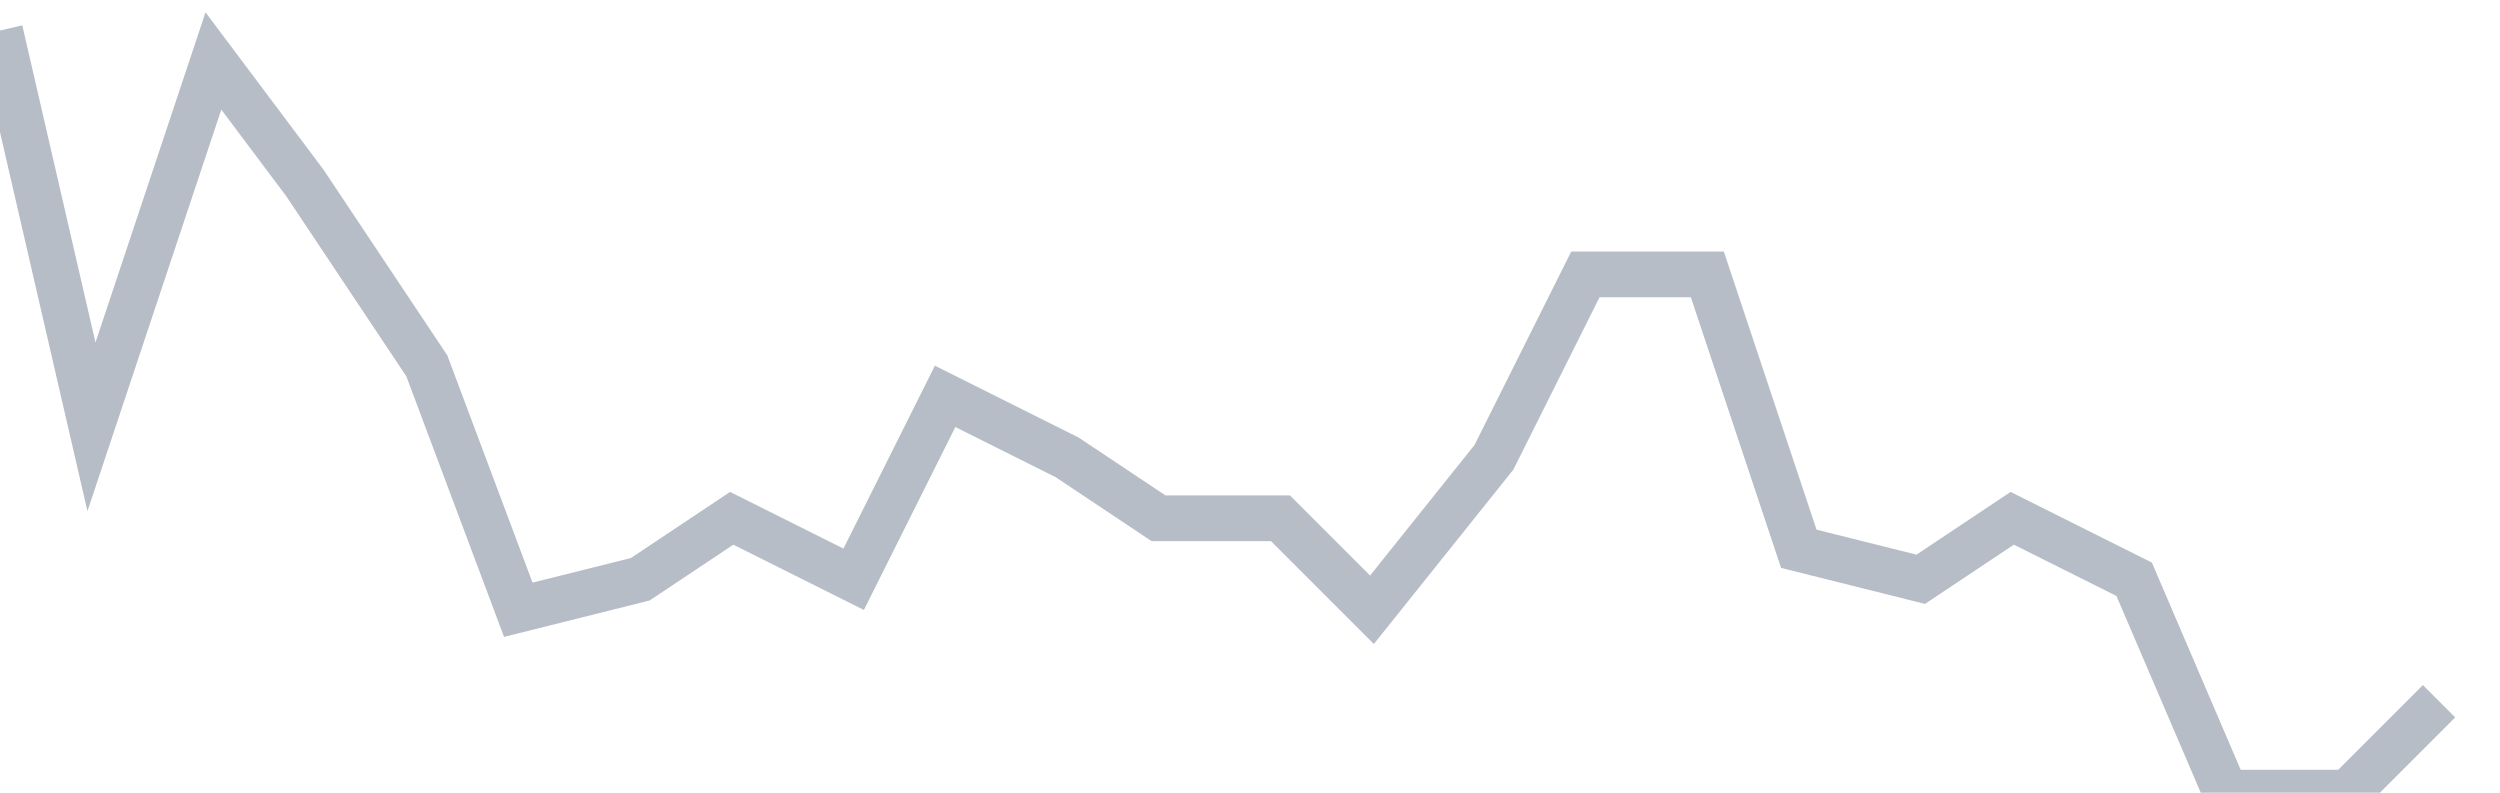
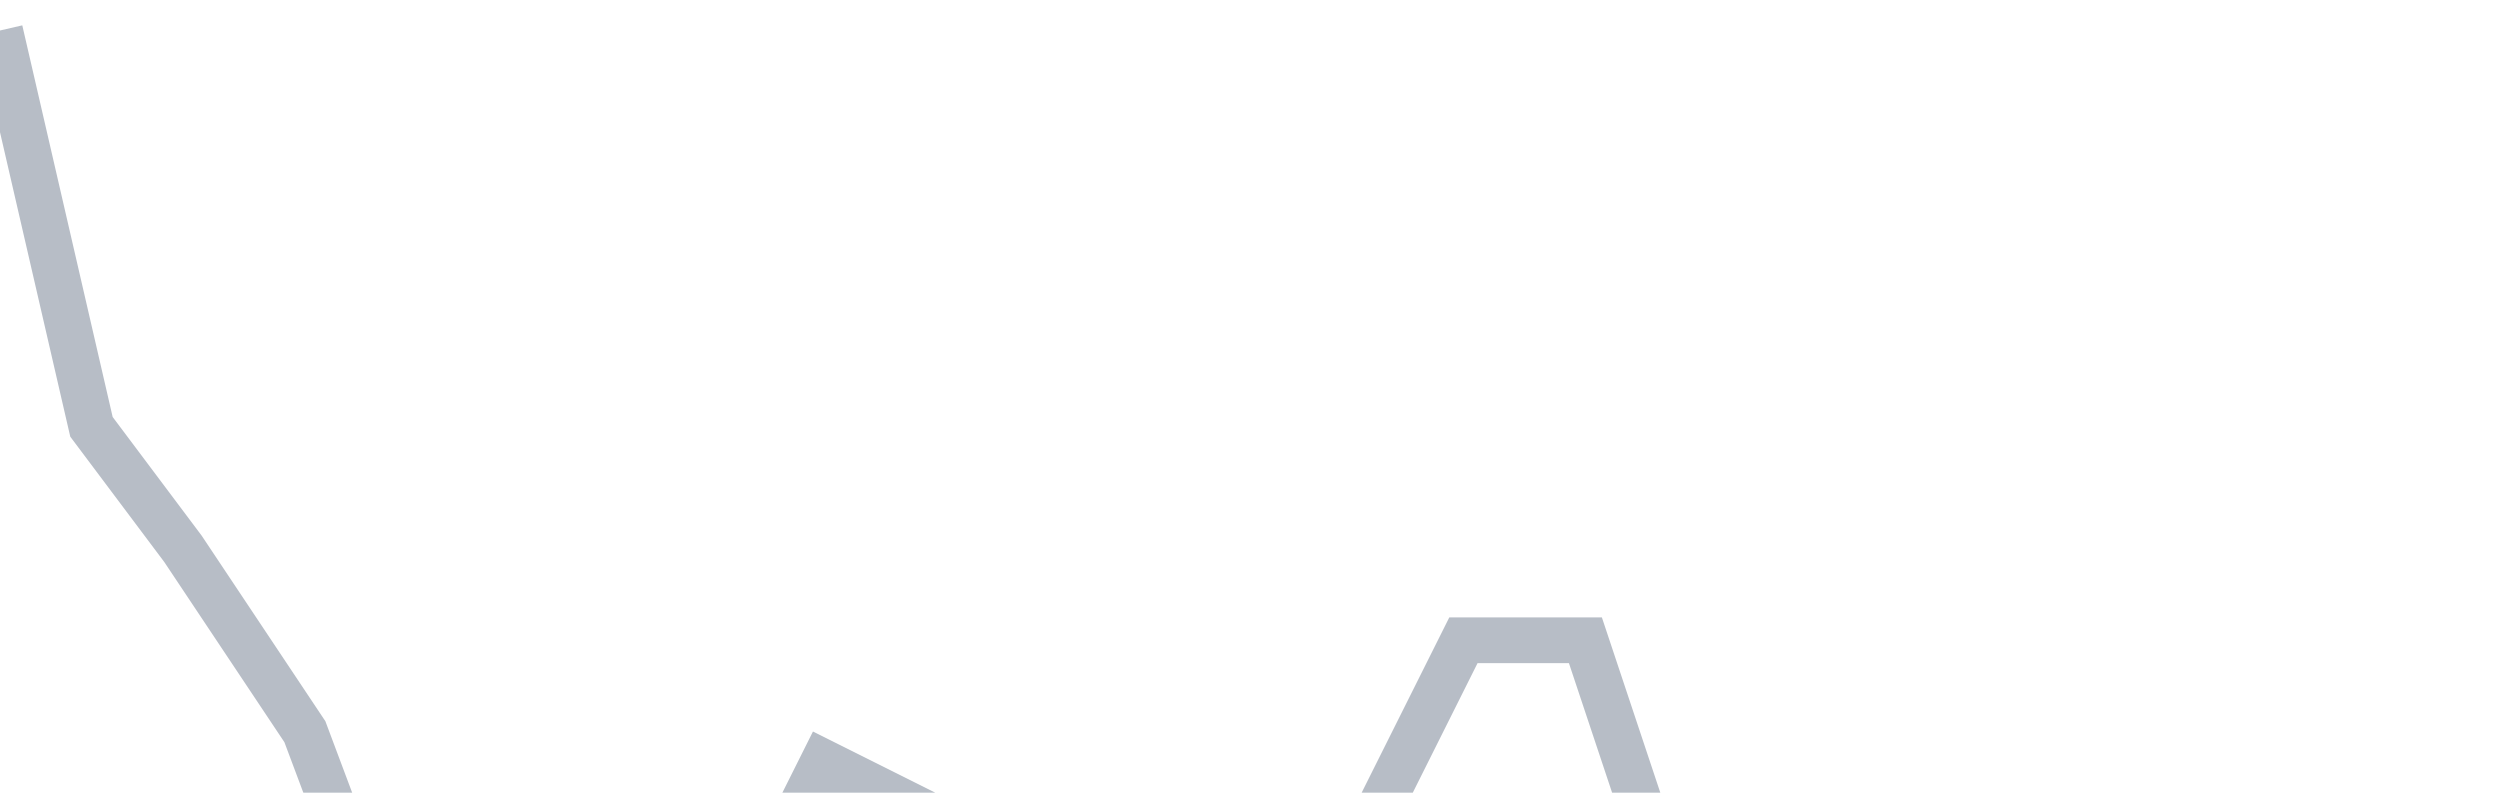
<svg xmlns="http://www.w3.org/2000/svg" width="82" height="26" fill="none">
-   <path d="M0 1l3 13L7 2l3 4 4 6 3 8 4-1 3-2 4 2 3-6 4 2 3 2h4l3 3 4-5 3-6h4l3 9 4 1 3-2 4 2 3 7h4l3-3" stroke="#B7BDC6" stroke-width="1.5" />
+   <path d="M0 1l3 13l3 4 4 6 3 8 4-1 3-2 4 2 3-6 4 2 3 2h4l3 3 4-5 3-6h4l3 9 4 1 3-2 4 2 3 7h4l3-3" stroke="#B7BDC6" stroke-width="1.5" />
</svg>